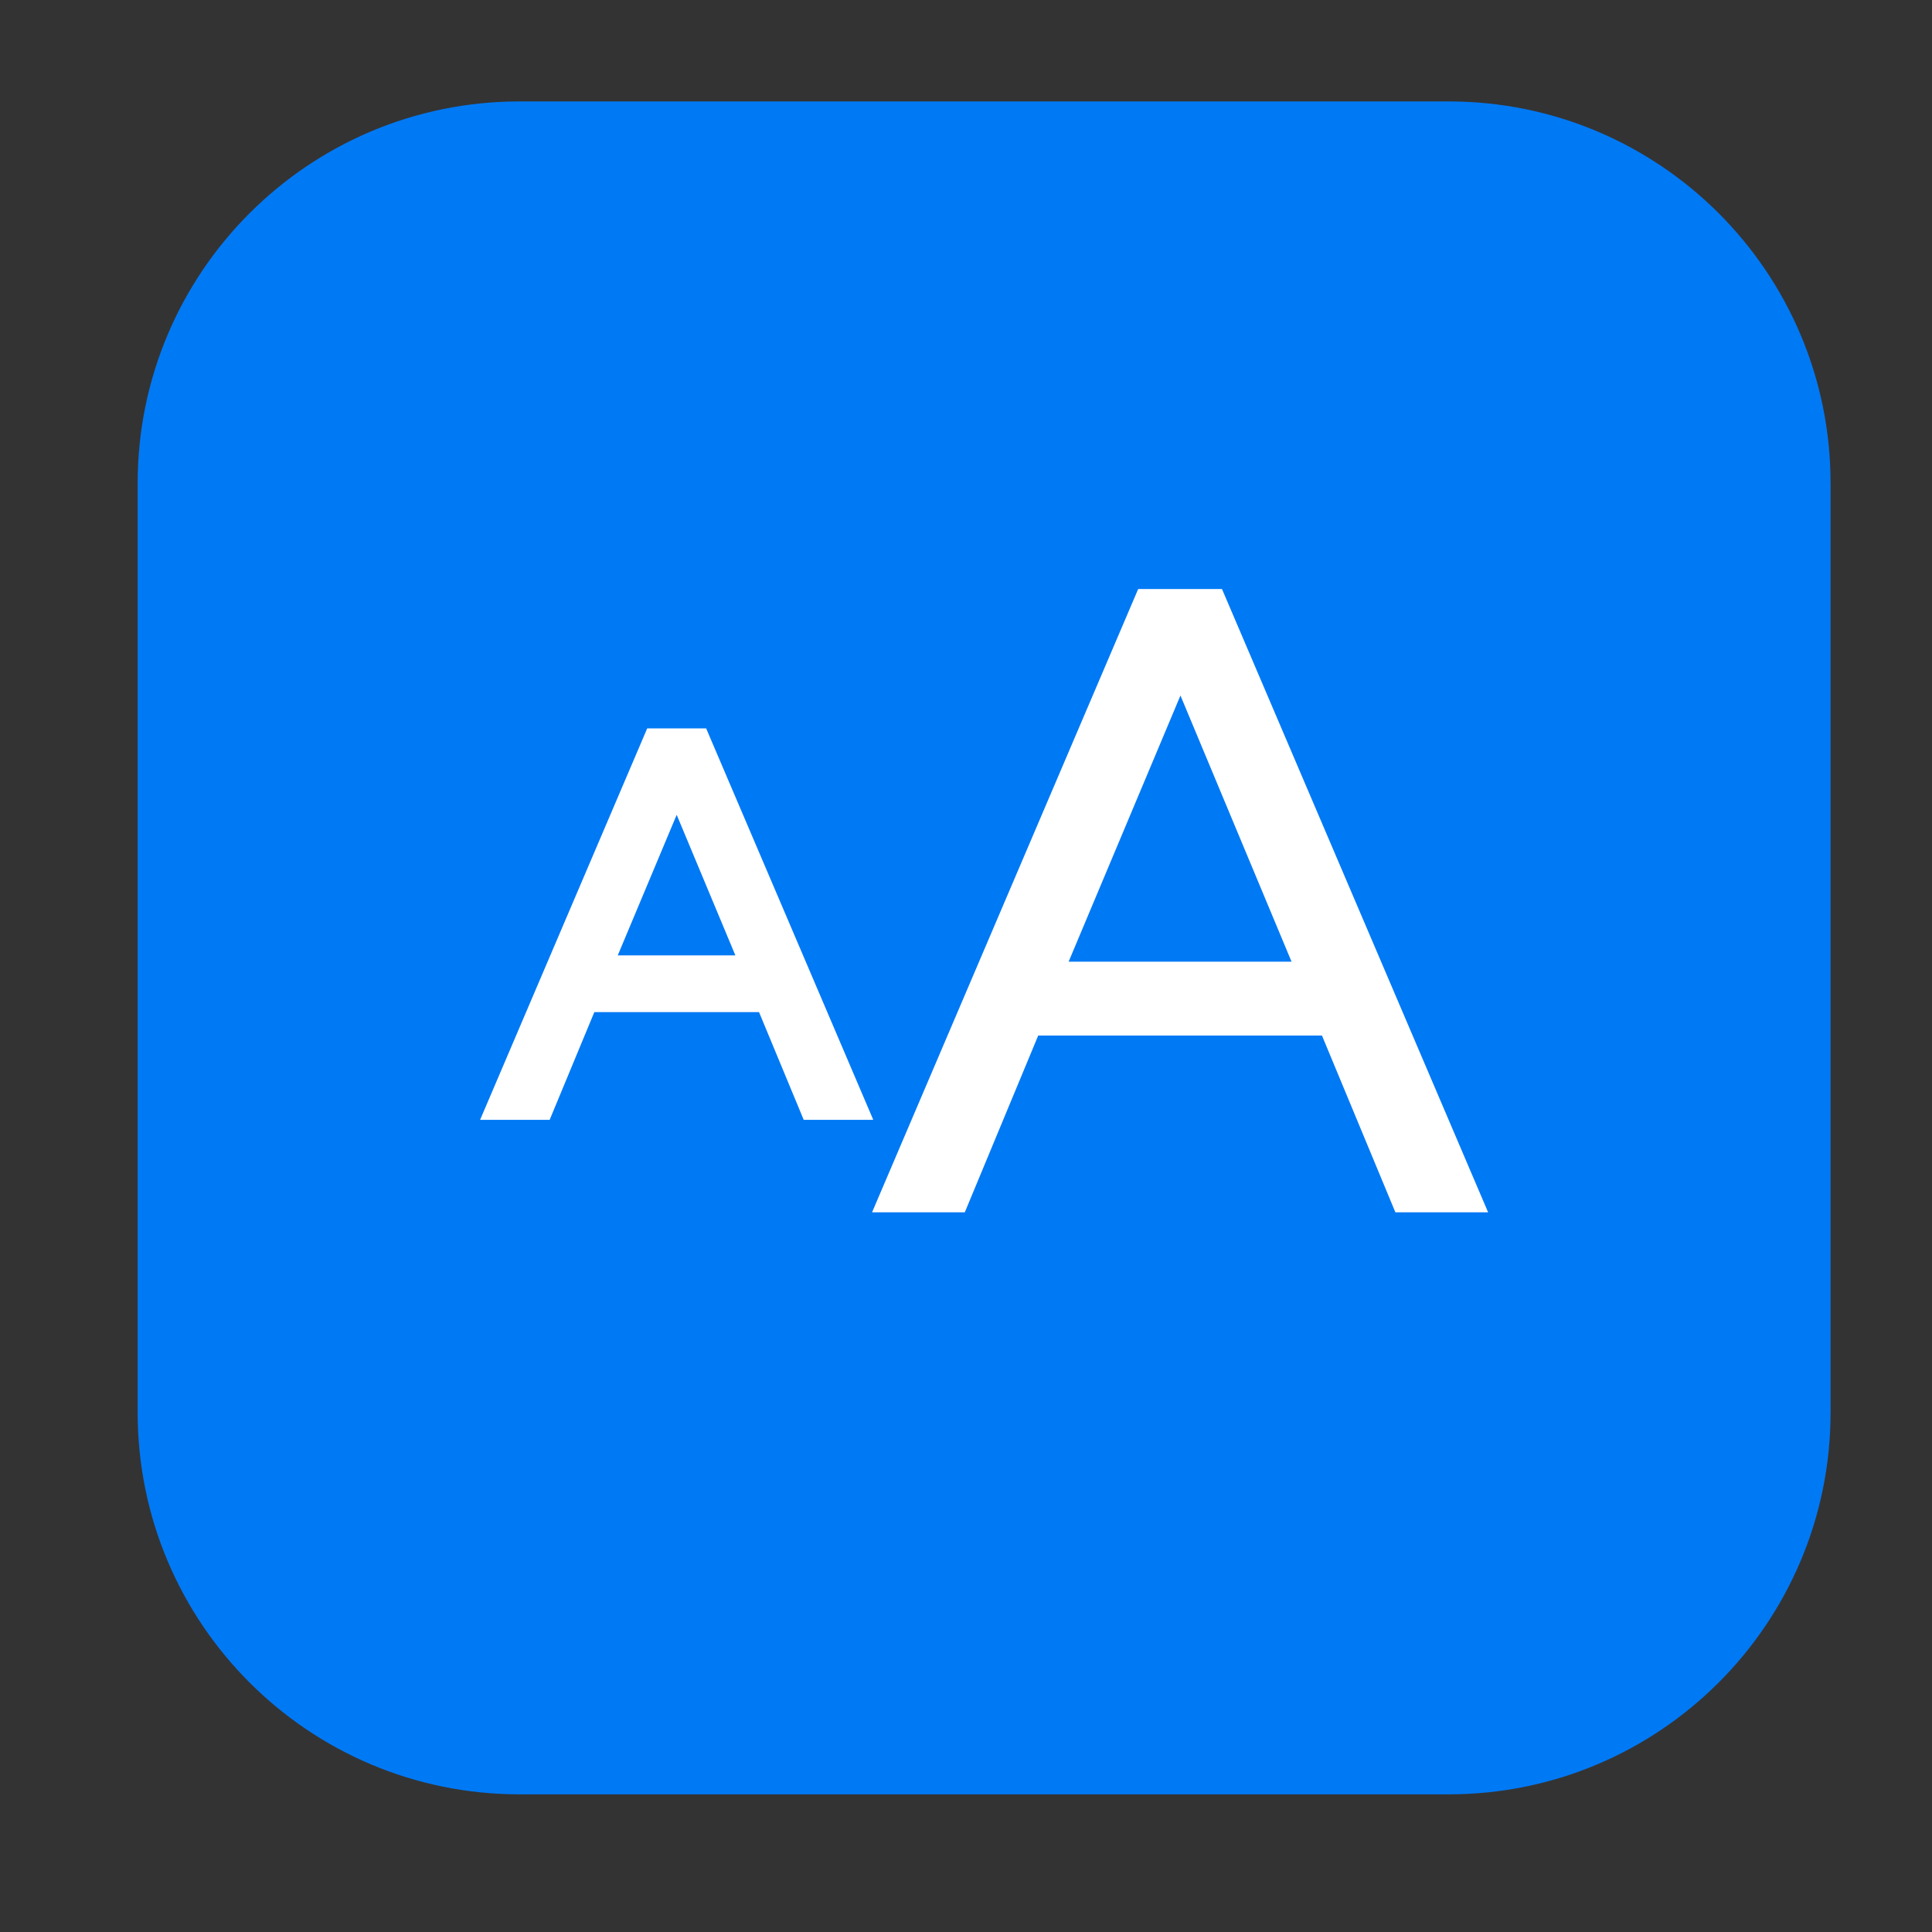
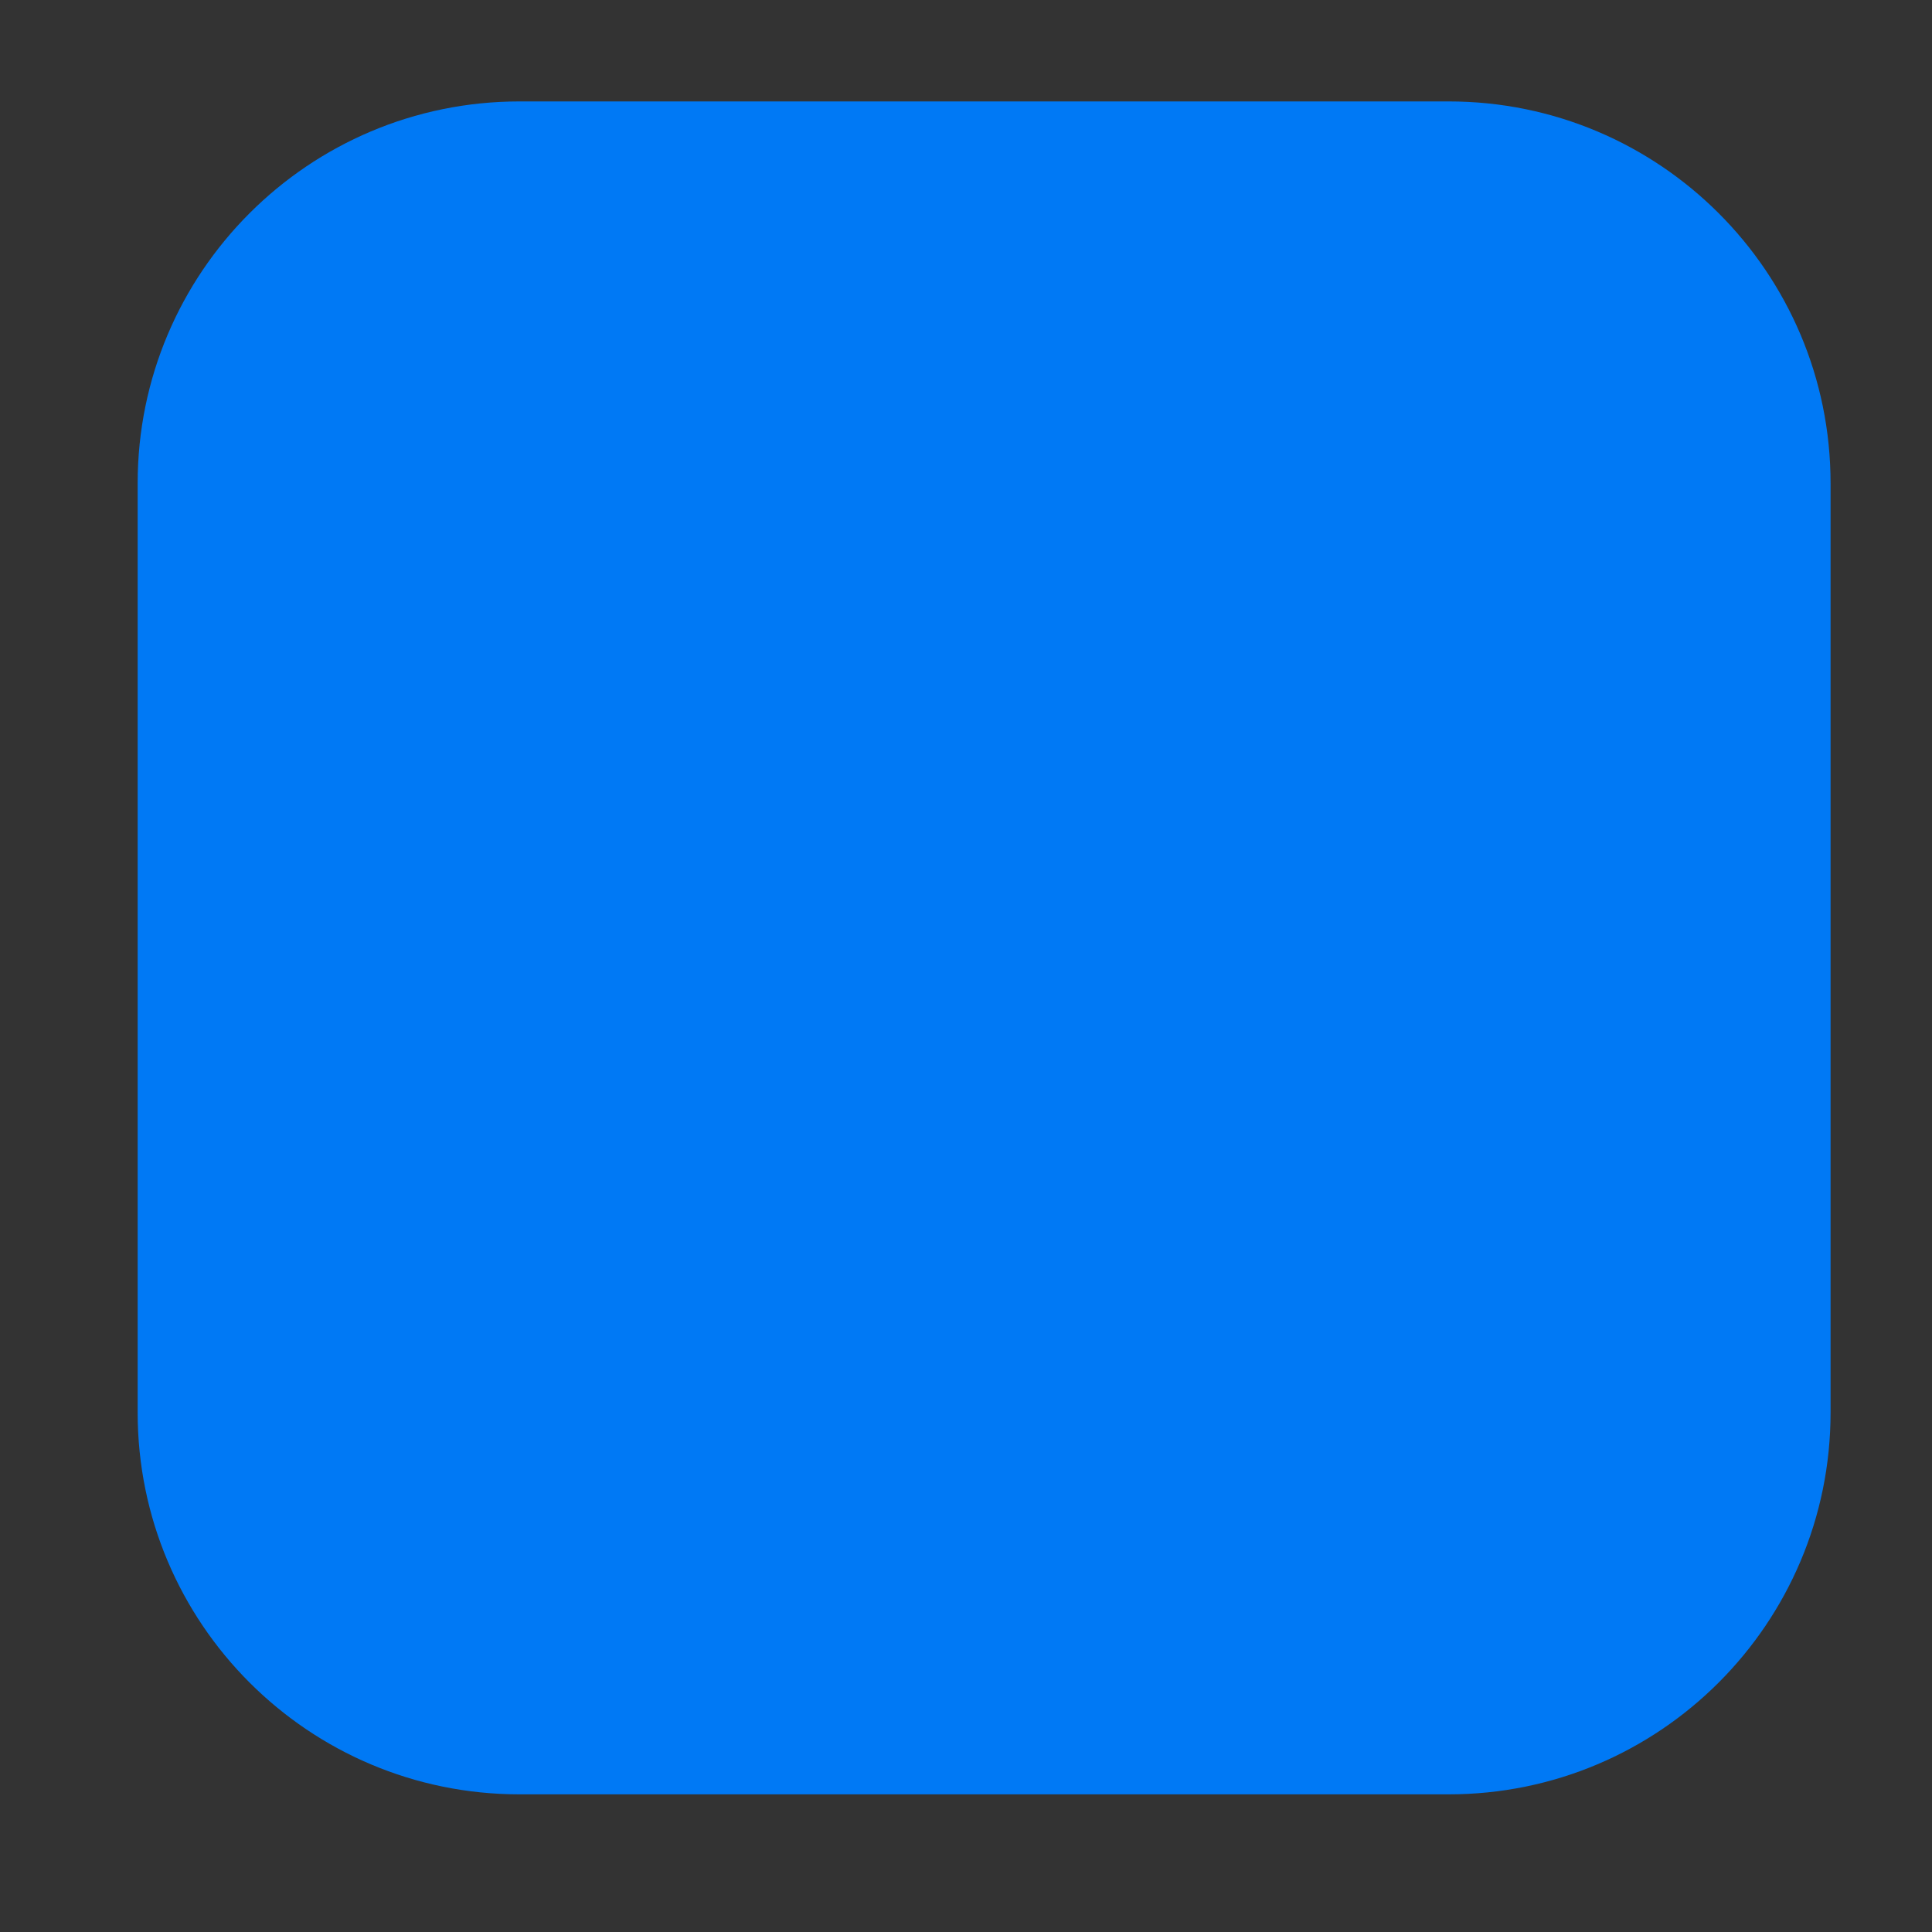
<svg xmlns="http://www.w3.org/2000/svg" t="1745756839266" class="icon" viewBox="0 0 1024 1024" version="1.1" p-id="27458" width="256" height="256">
  <rect x="0" y="0" width="1024" height="1024" fill="#333333" stroke="none" />
  <path d="M767.872 951.04H275.328C163.584 951.04 72.96 860.416 72.96 748.672V256.128C72.96 144.384 163.584 53.76 275.328 53.76h492.544C879.616 53.76 970.24 144.384 970.24 256.128v492.544c0 111.744-90.624 202.368-202.368 202.368z" fill="#0079F5" p-id="27459" />
-   <path d="M647.68 312.192h-44.416L462.208 642.56h49.152l38.912-93.696h150.4l38.912 93.696h49.152L647.68 312.192z m36.864 197.504h-118.144L625.664 368.64l58.88 141.056zM374.272 386.048H343.04l-88.576 207.488h36.864l23.68-57.088h87.296l23.68 57.088h36.864l-88.576-207.488z m-46.848 120.32l31.232-74.496 31.104 74.496h-62.336z" fill="#FFFFFF" p-id="27460" />
</svg>